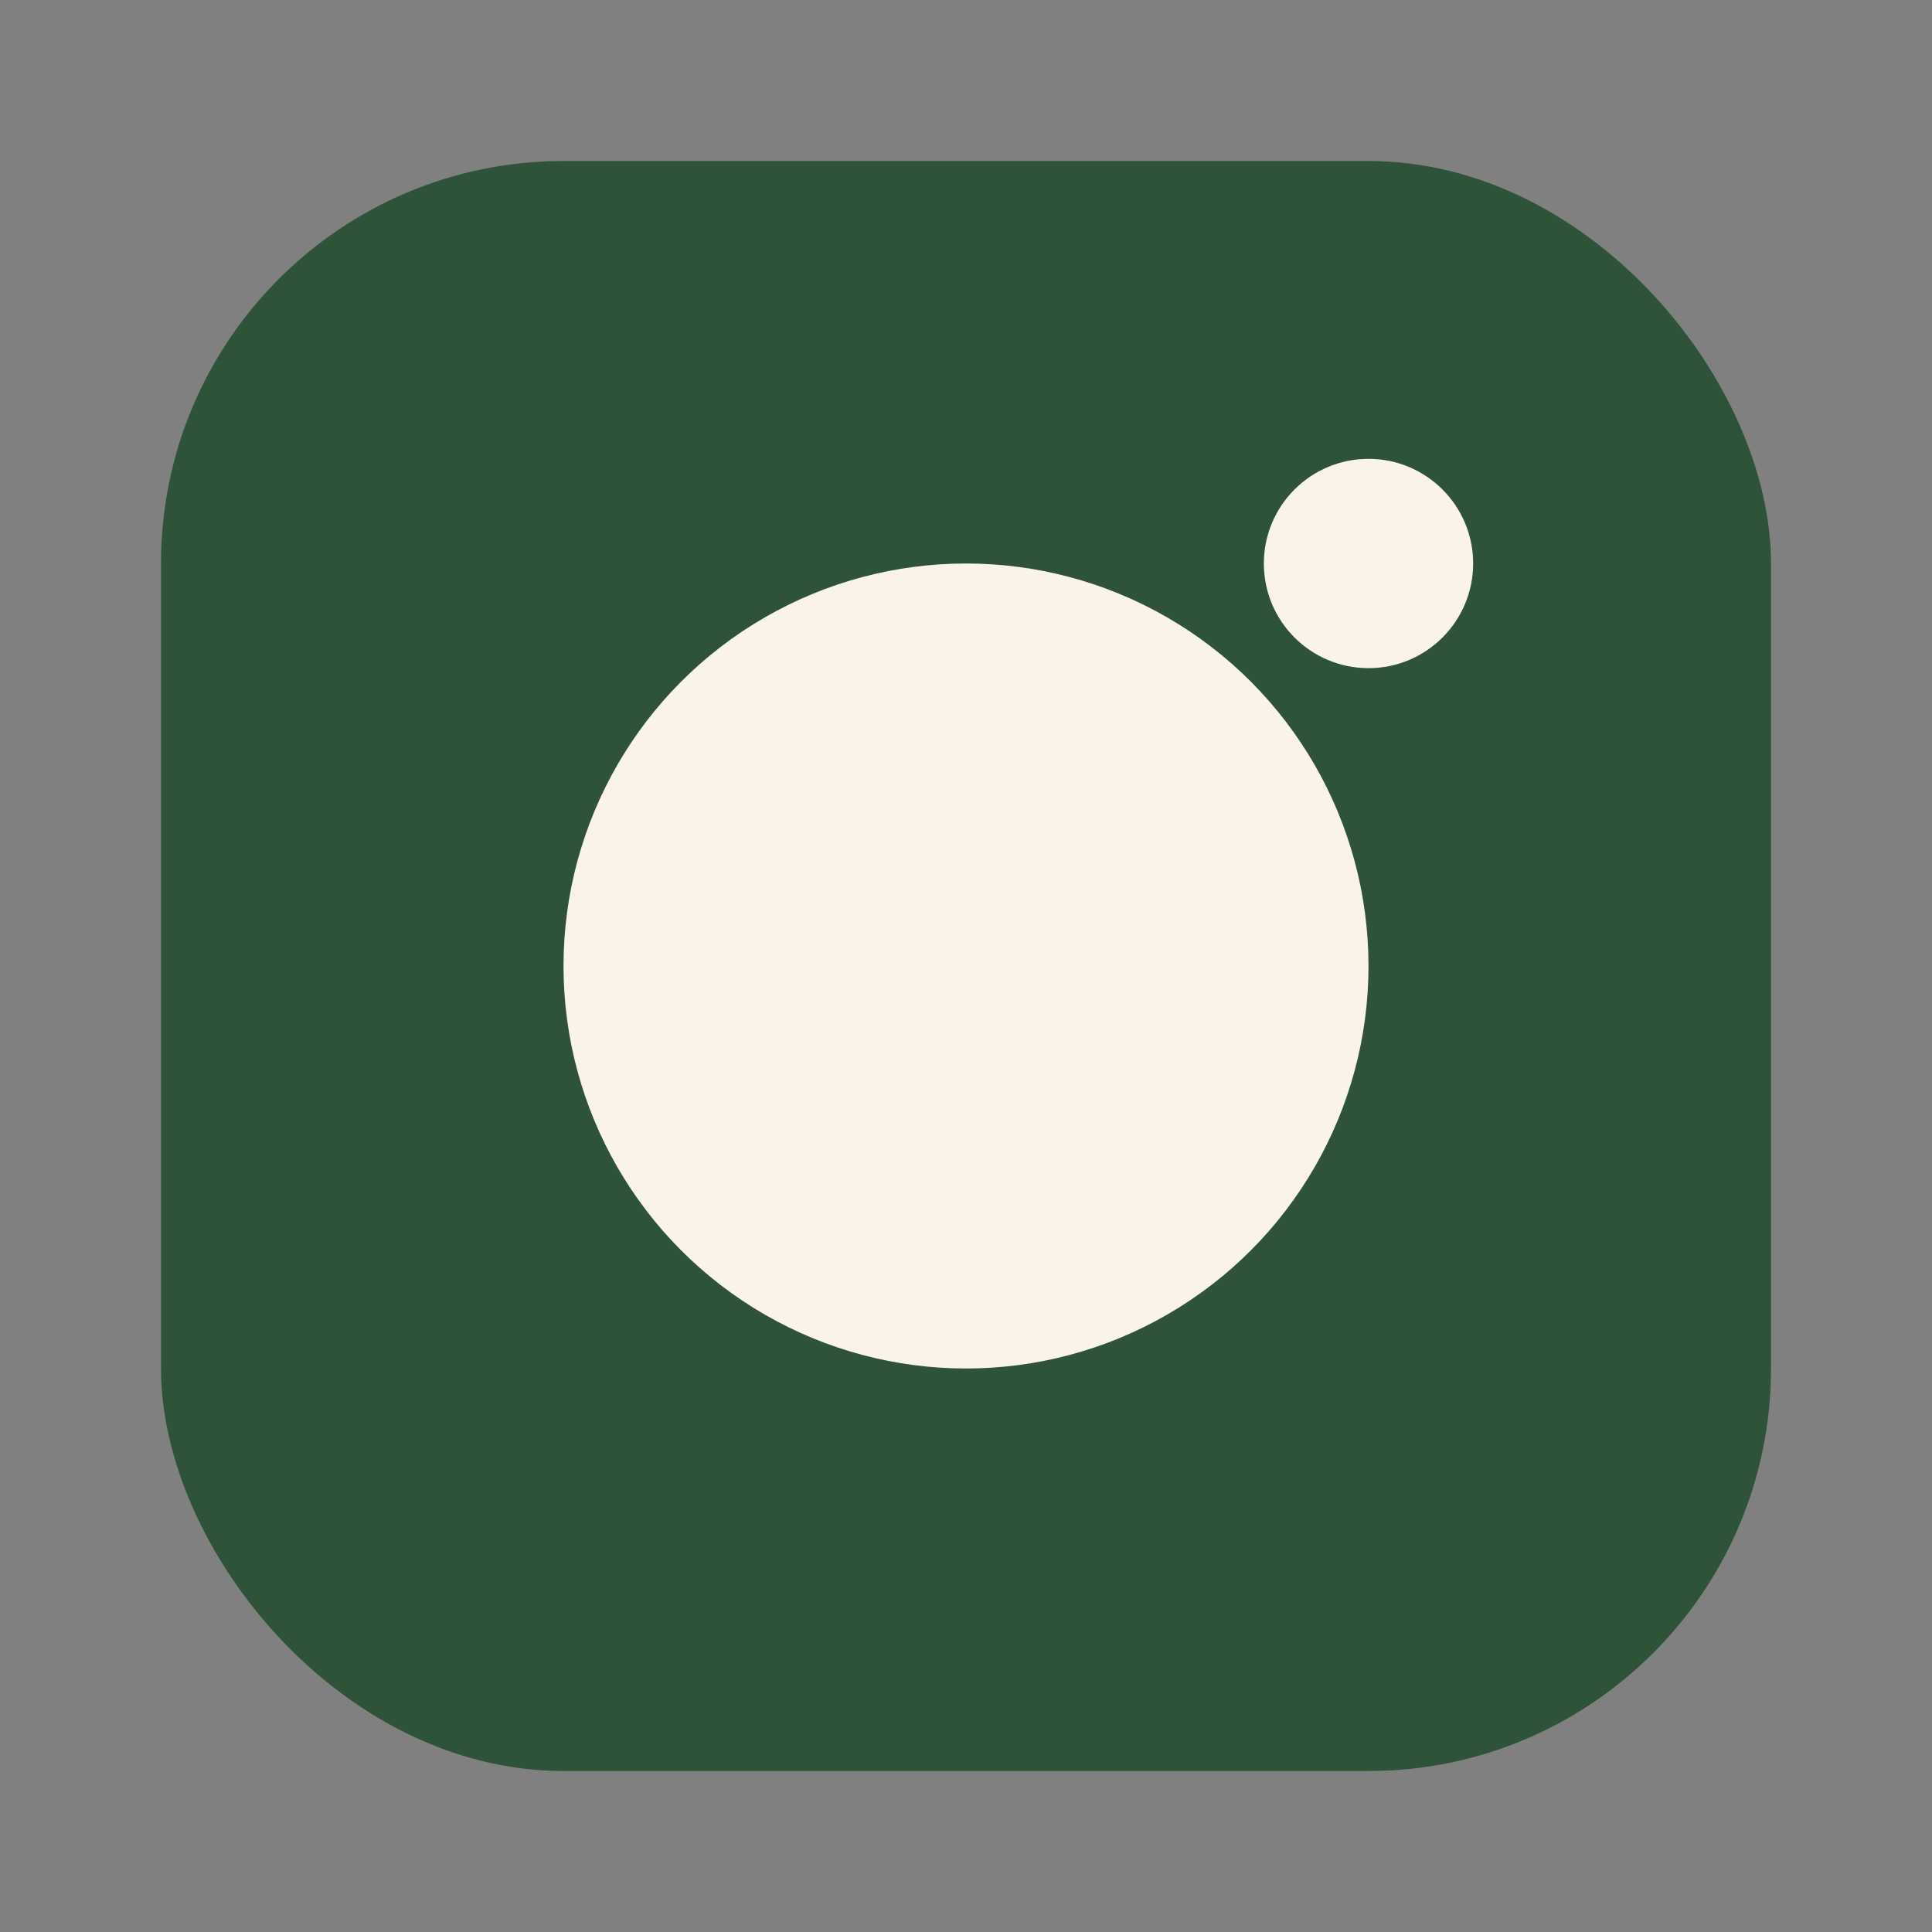
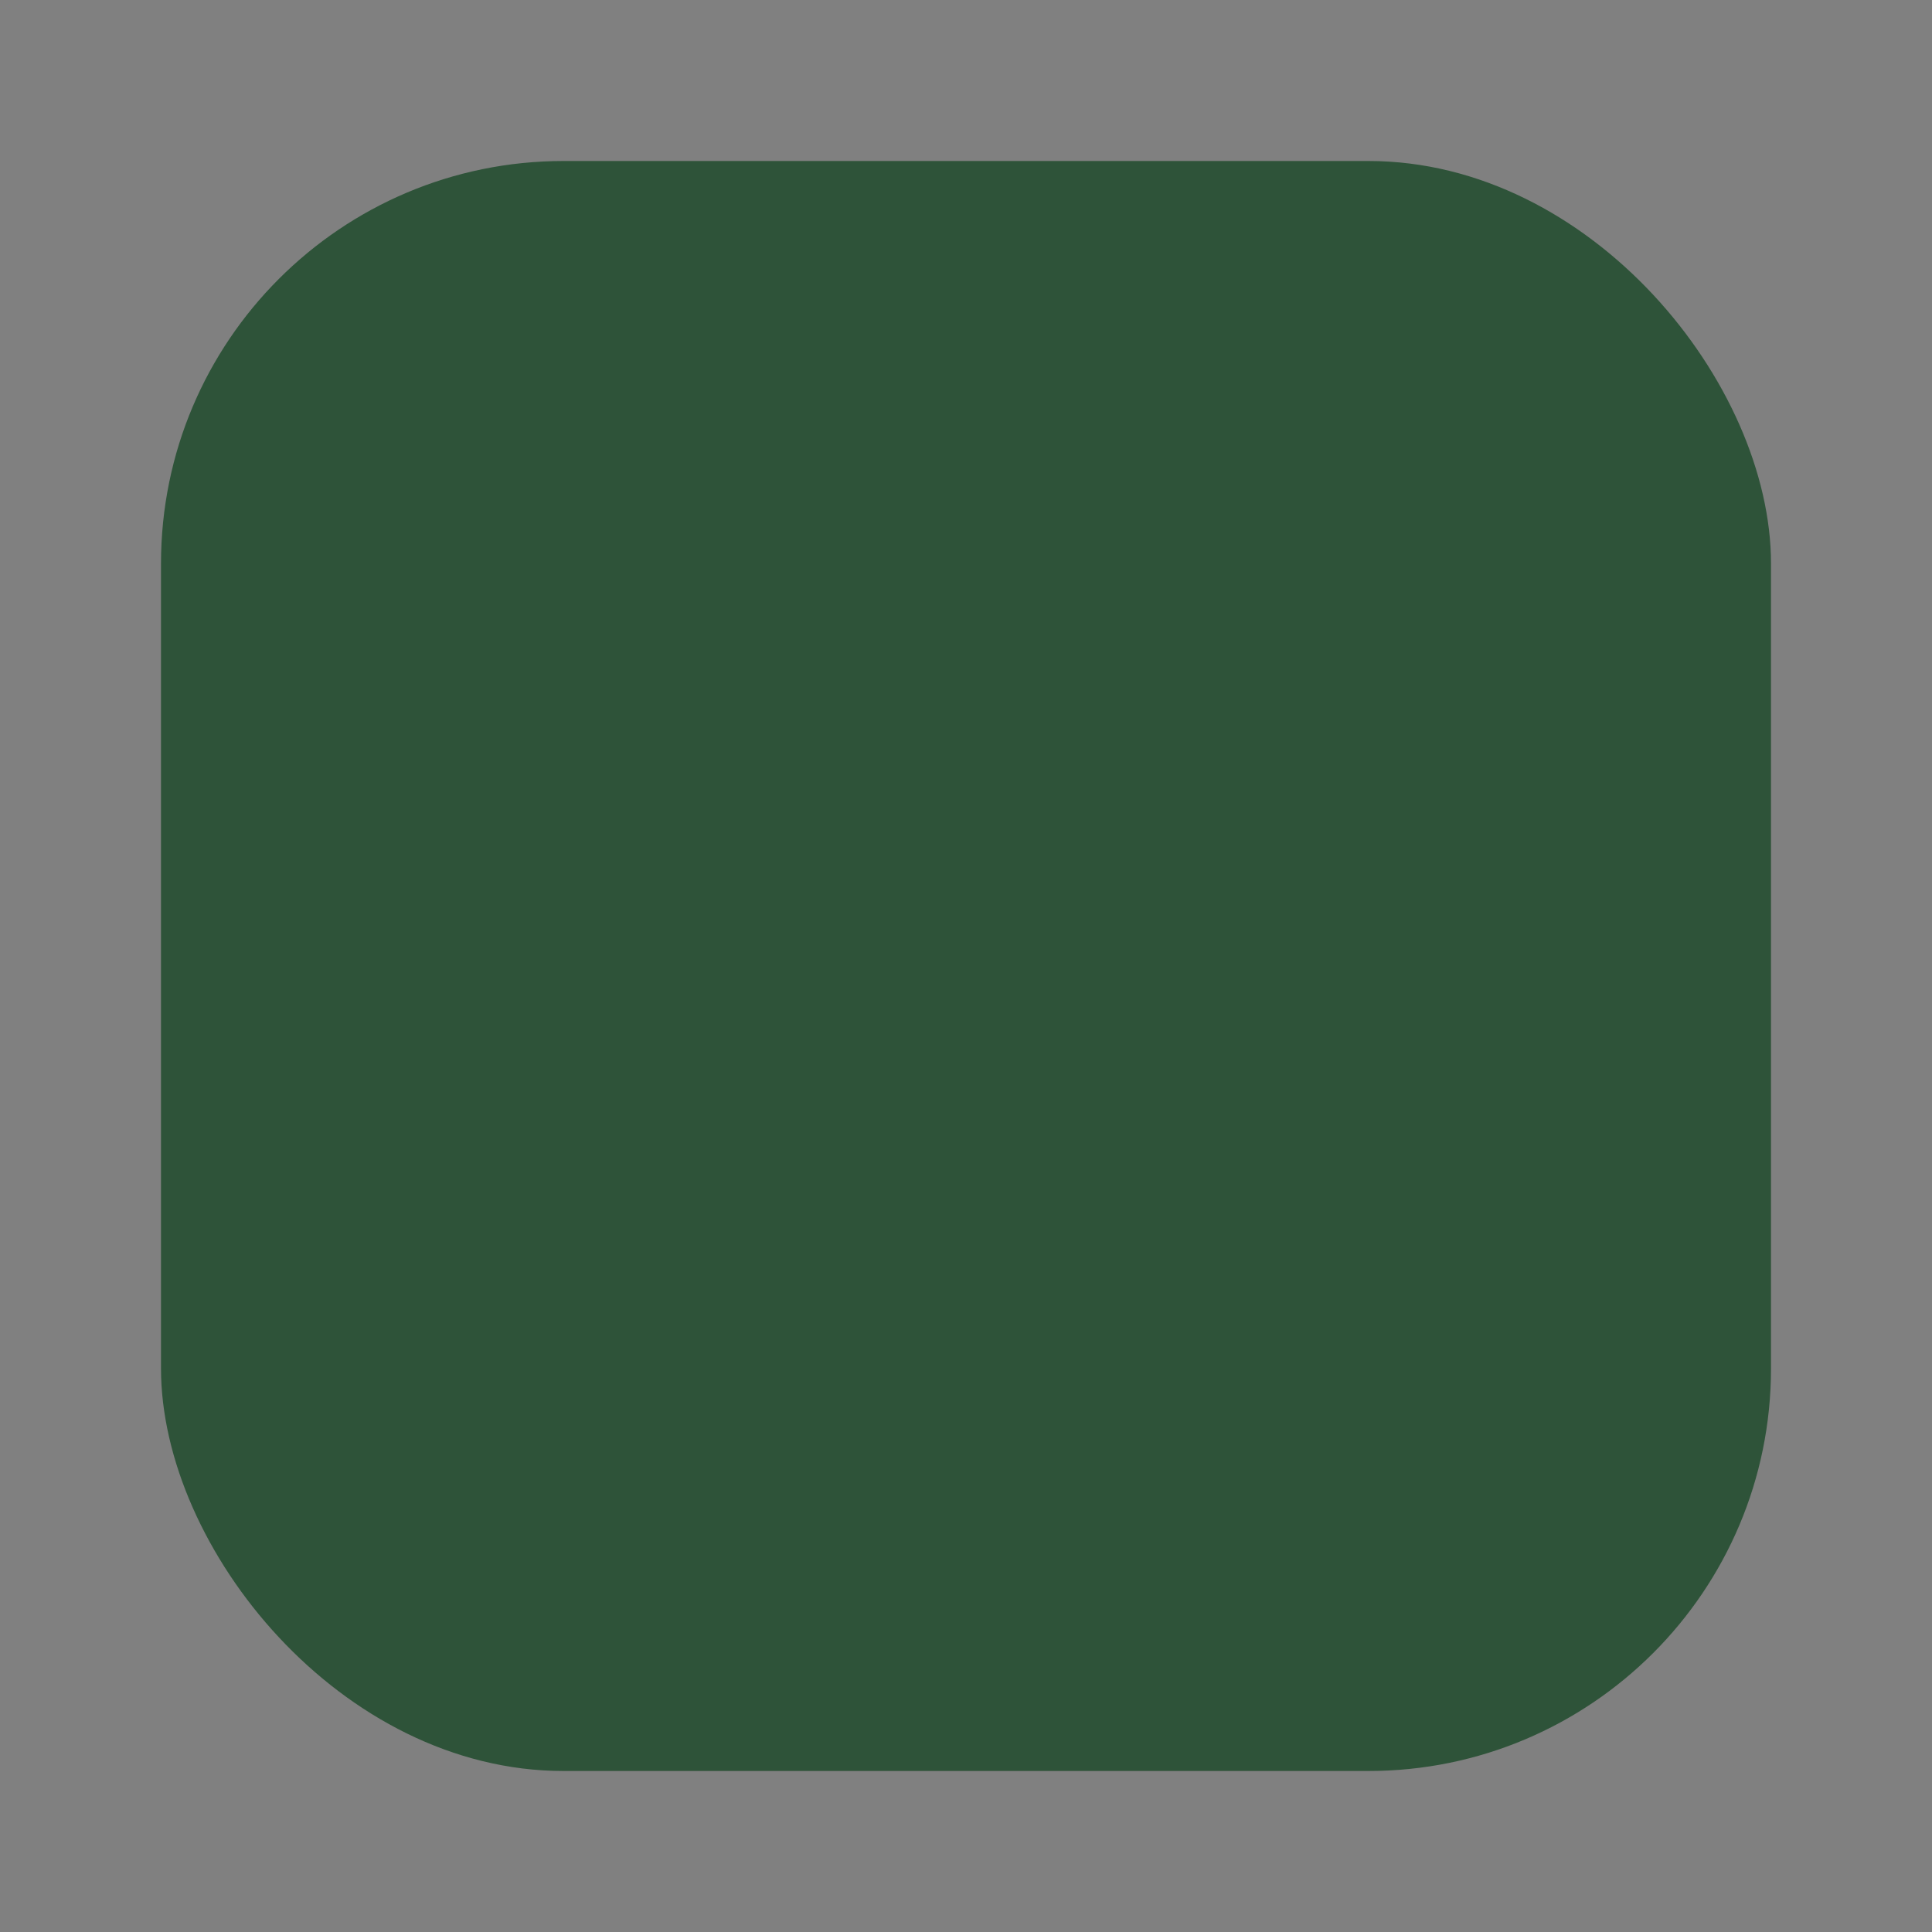
<svg xmlns="http://www.w3.org/2000/svg" width="24" height="24" viewBox="0 0 24 24">
  <rect x="0" y="0" width="24" height="24" fill="#808080" stroke="none" />
  <rect x="2" y="2" width="20" height="20" rx="5" fill="#2E5339" />
-   <circle cx="12" cy="12" r="5" fill="#FAF3E7" />
-   <circle cx="17" cy="7" r="1.3" fill="#FAF3E7" />
</svg>